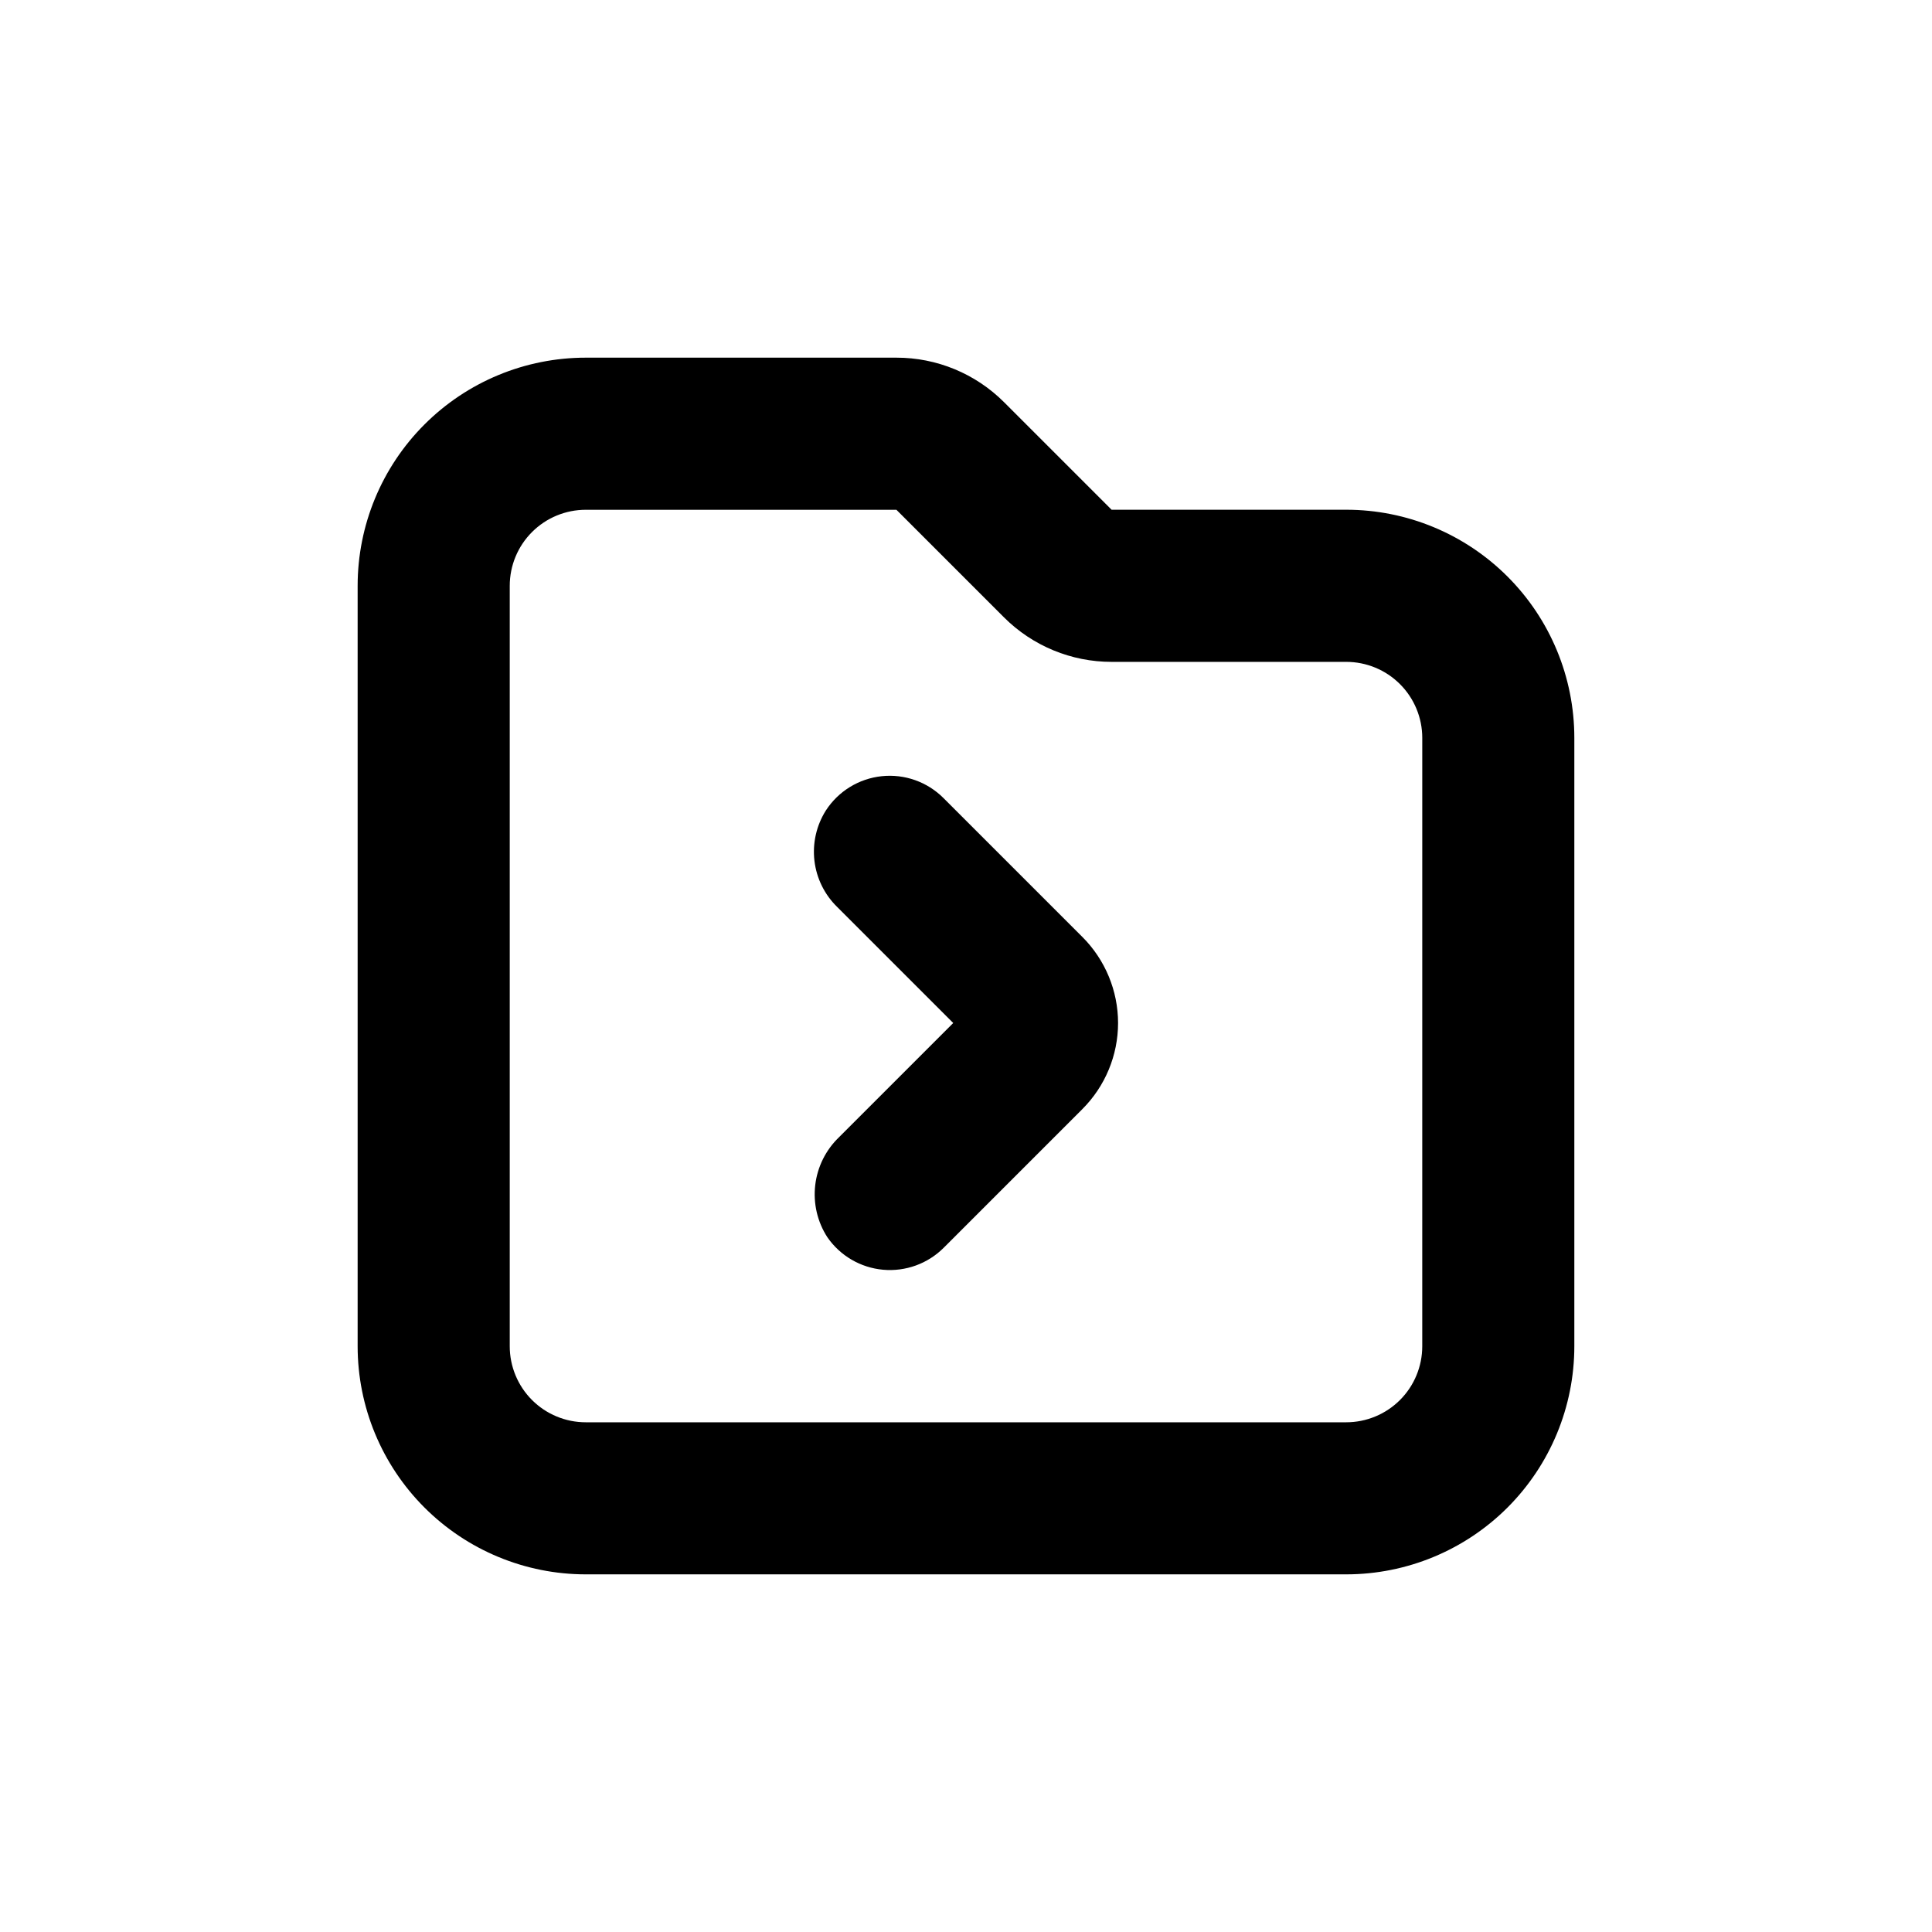
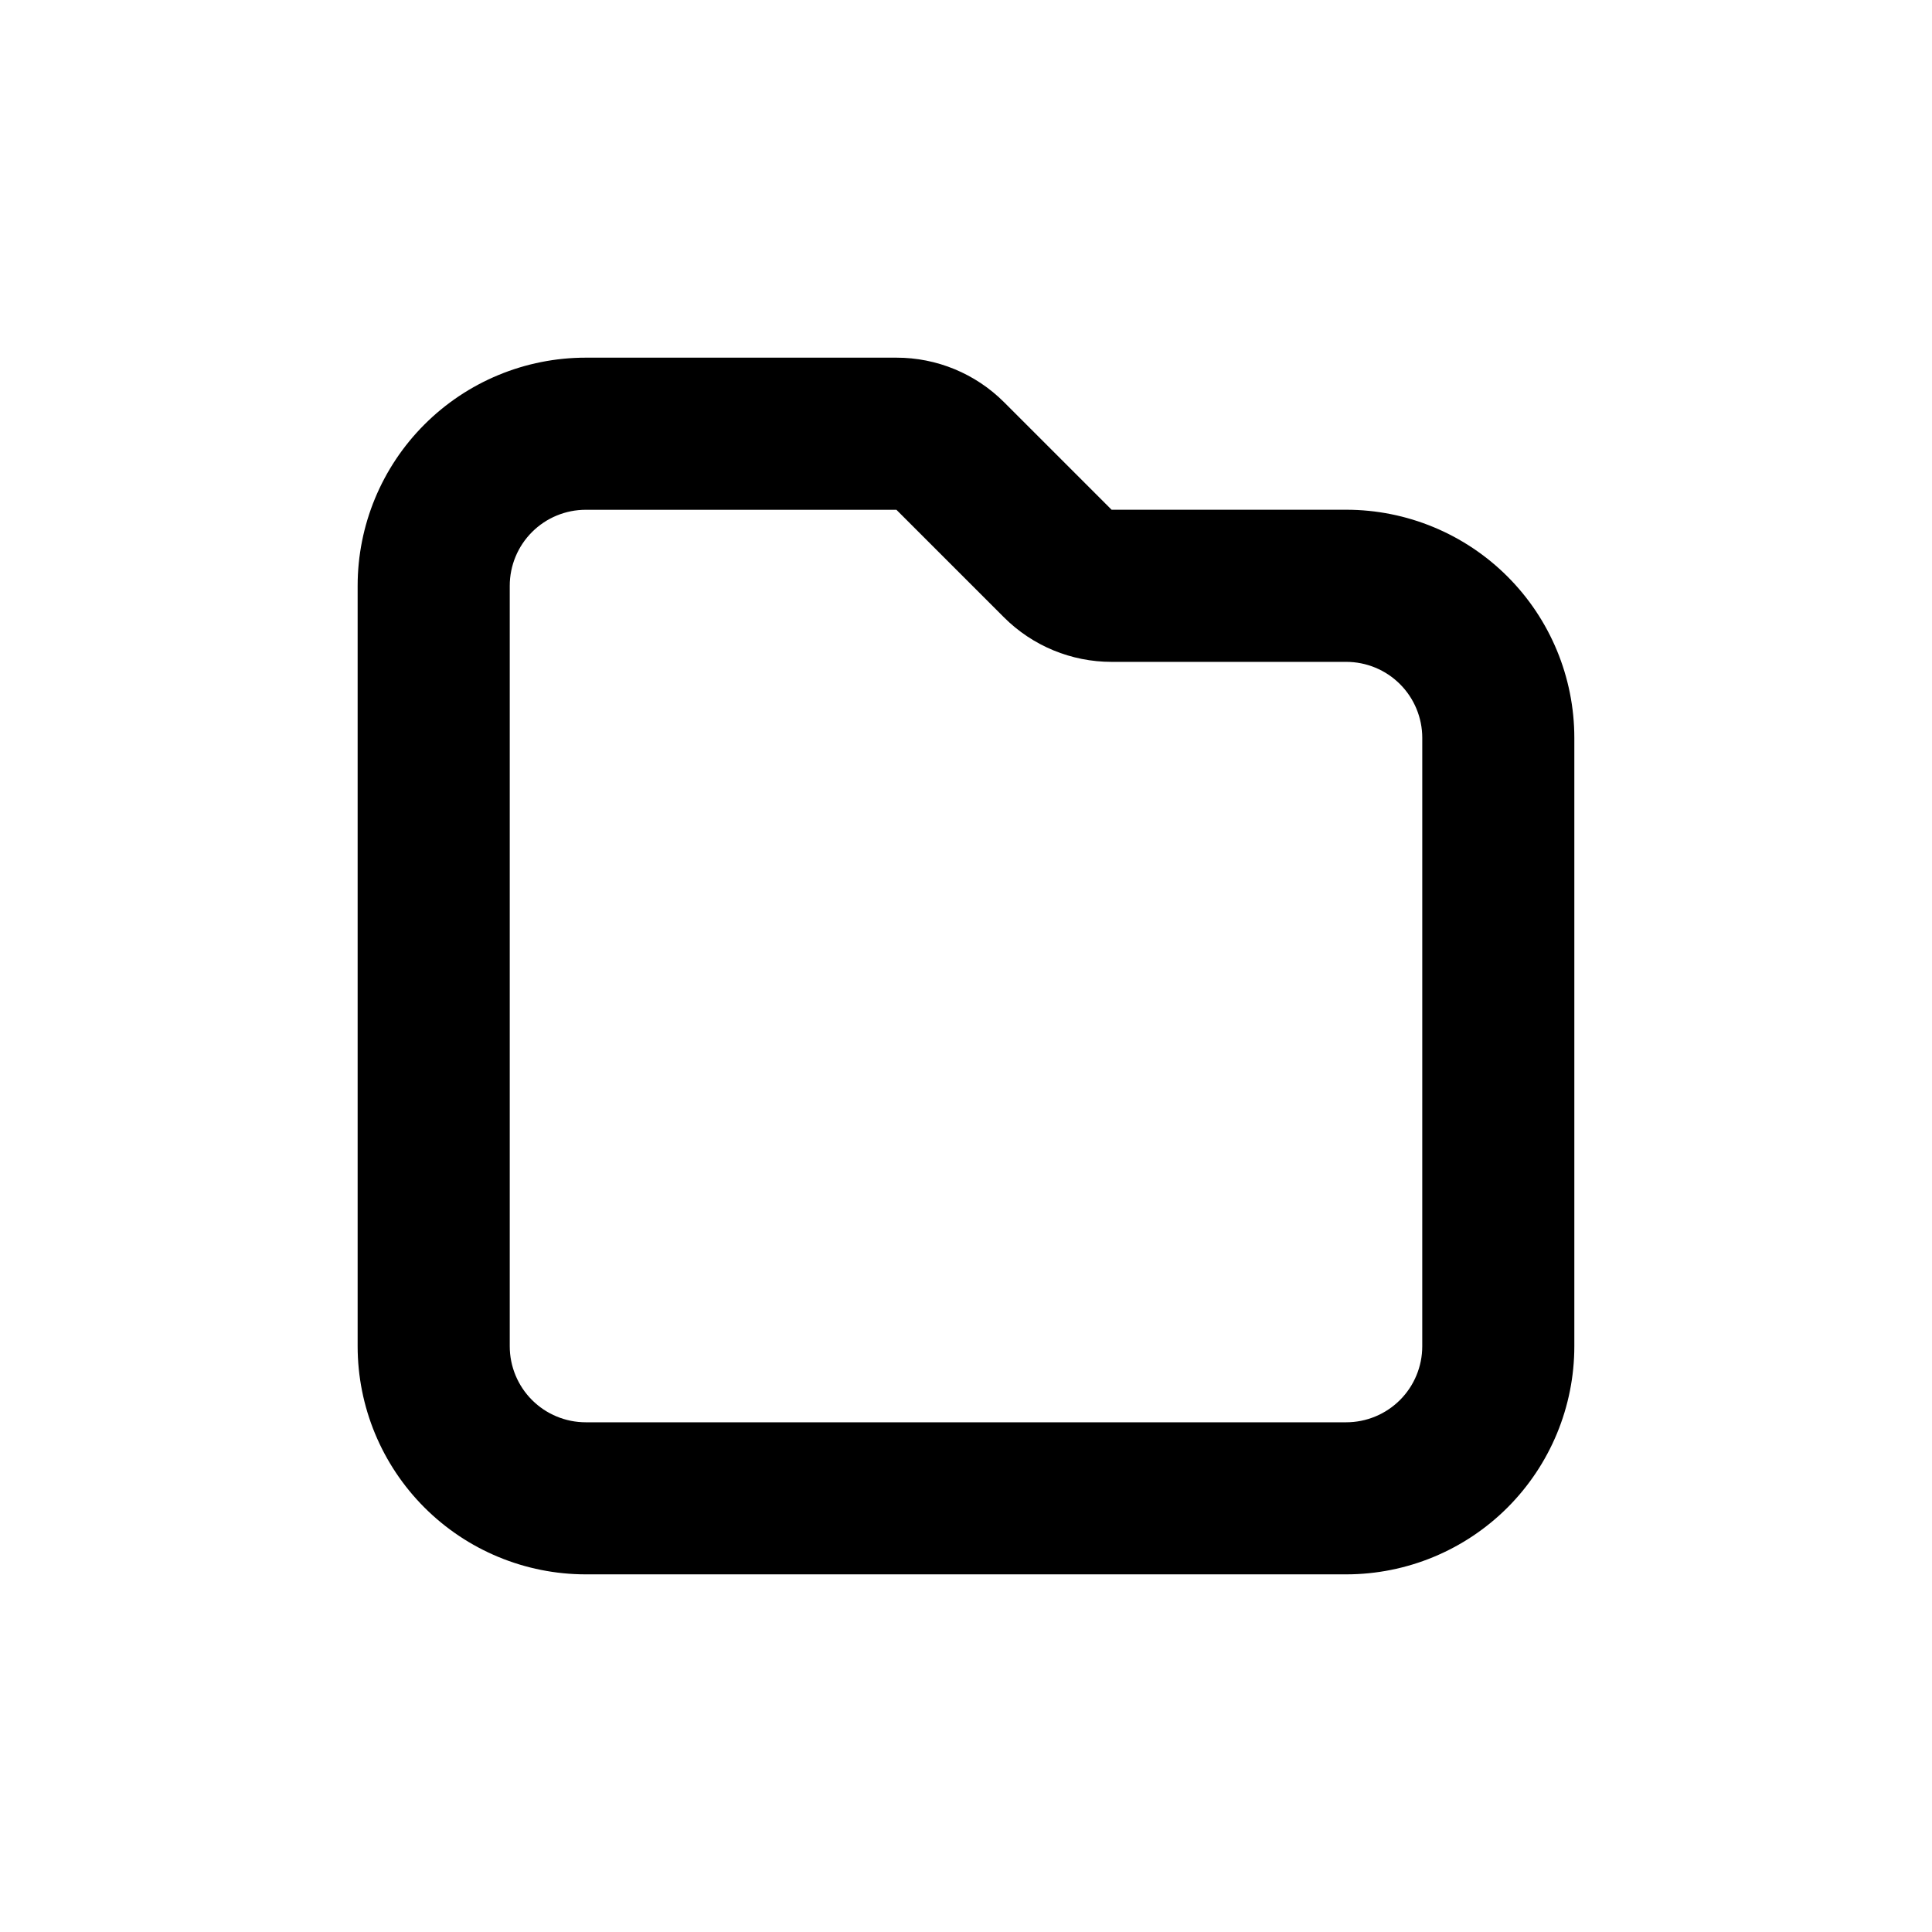
<svg xmlns="http://www.w3.org/2000/svg" fill="#000000" width="800px" height="800px" version="1.1" viewBox="144 144 512 512">
  <g>
    <path d="m500.76 279.09h-62.172l-28.516-28.516c-7.566-7.559-17.824-11.801-28.516-11.789h-82.32c-16.035 0-31.414 6.367-42.75 17.707-11.34 11.336-17.707 26.715-17.707 42.75v201.52c0 16.031 6.367 31.41 17.707 42.75 11.336 11.336 26.715 17.707 42.75 17.707h201.52c16.031 0 31.41-6.371 42.75-17.707 11.336-11.34 17.707-26.719 17.707-42.75v-161.22c0-16.035-6.371-31.414-17.707-42.75-11.34-11.34-26.719-17.707-42.75-17.707zm20.152 221.68c0 5.344-2.125 10.469-5.902 14.25-3.781 3.777-8.906 5.902-14.25 5.902h-201.52c-5.348 0-10.473-2.125-14.25-5.902-3.781-3.781-5.902-8.906-5.902-14.25v-201.52c0-5.348 2.121-10.473 5.902-14.25 3.777-3.781 8.902-5.902 14.25-5.902h82.32l28.516 28.516c7.566 7.555 17.824 11.797 28.516 11.789h62.172c5.344 0 10.469 2.121 14.25 5.902 3.777 3.777 5.902 8.902 5.902 14.25z" />
-     <path d="m394.05 355.51c-4.301-4.312-10.32-6.449-16.375-5.812-6.059 0.637-11.5 3.977-14.812 9.086-2.508 3.969-3.574 8.676-3.027 13.336 0.551 4.66 2.688 8.988 6.051 12.258l30.73 30.73-30.23 30.23h0.004c-3.531 3.371-5.773 7.867-6.344 12.715-0.57 4.848 0.566 9.742 3.219 13.836 3.402 4.918 8.812 8.07 14.77 8.605 5.953 0.535 11.84-1.602 16.066-5.832l36.727-36.727v-0.004c6.059-6.051 9.465-14.258 9.473-22.82-0.008-8.562-3.414-16.773-9.473-22.824z" />
  </g>
</svg>